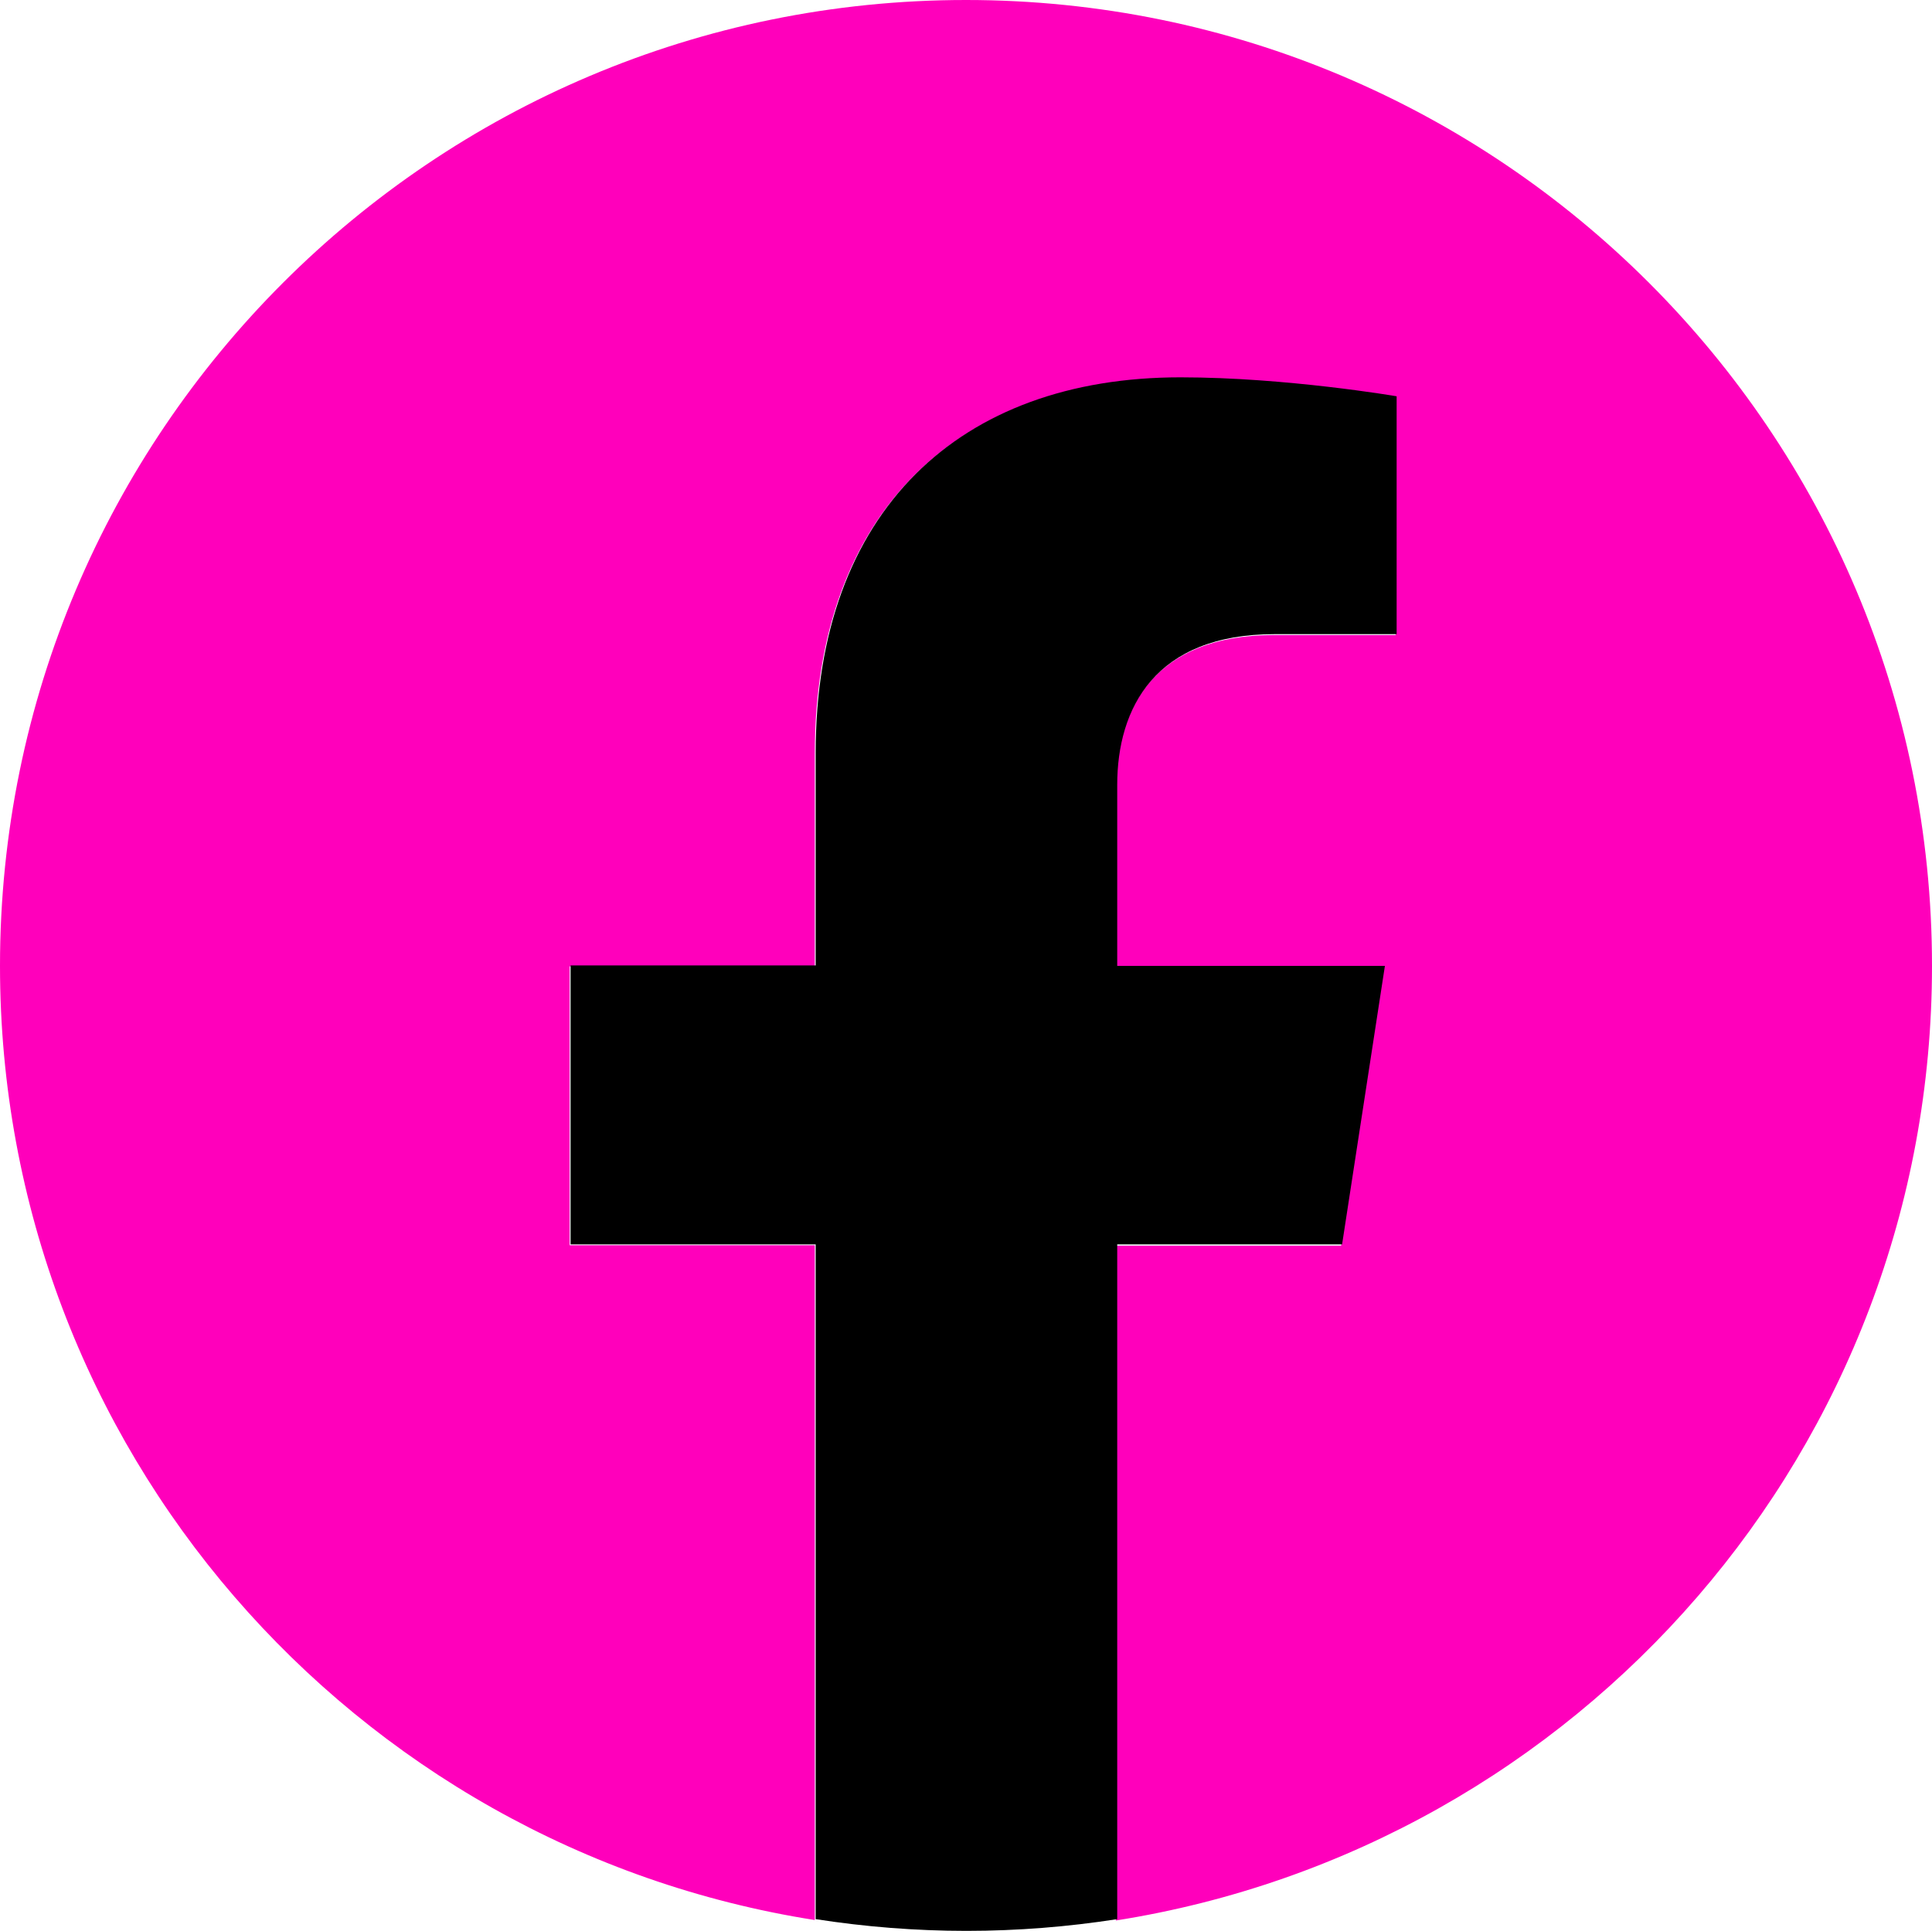
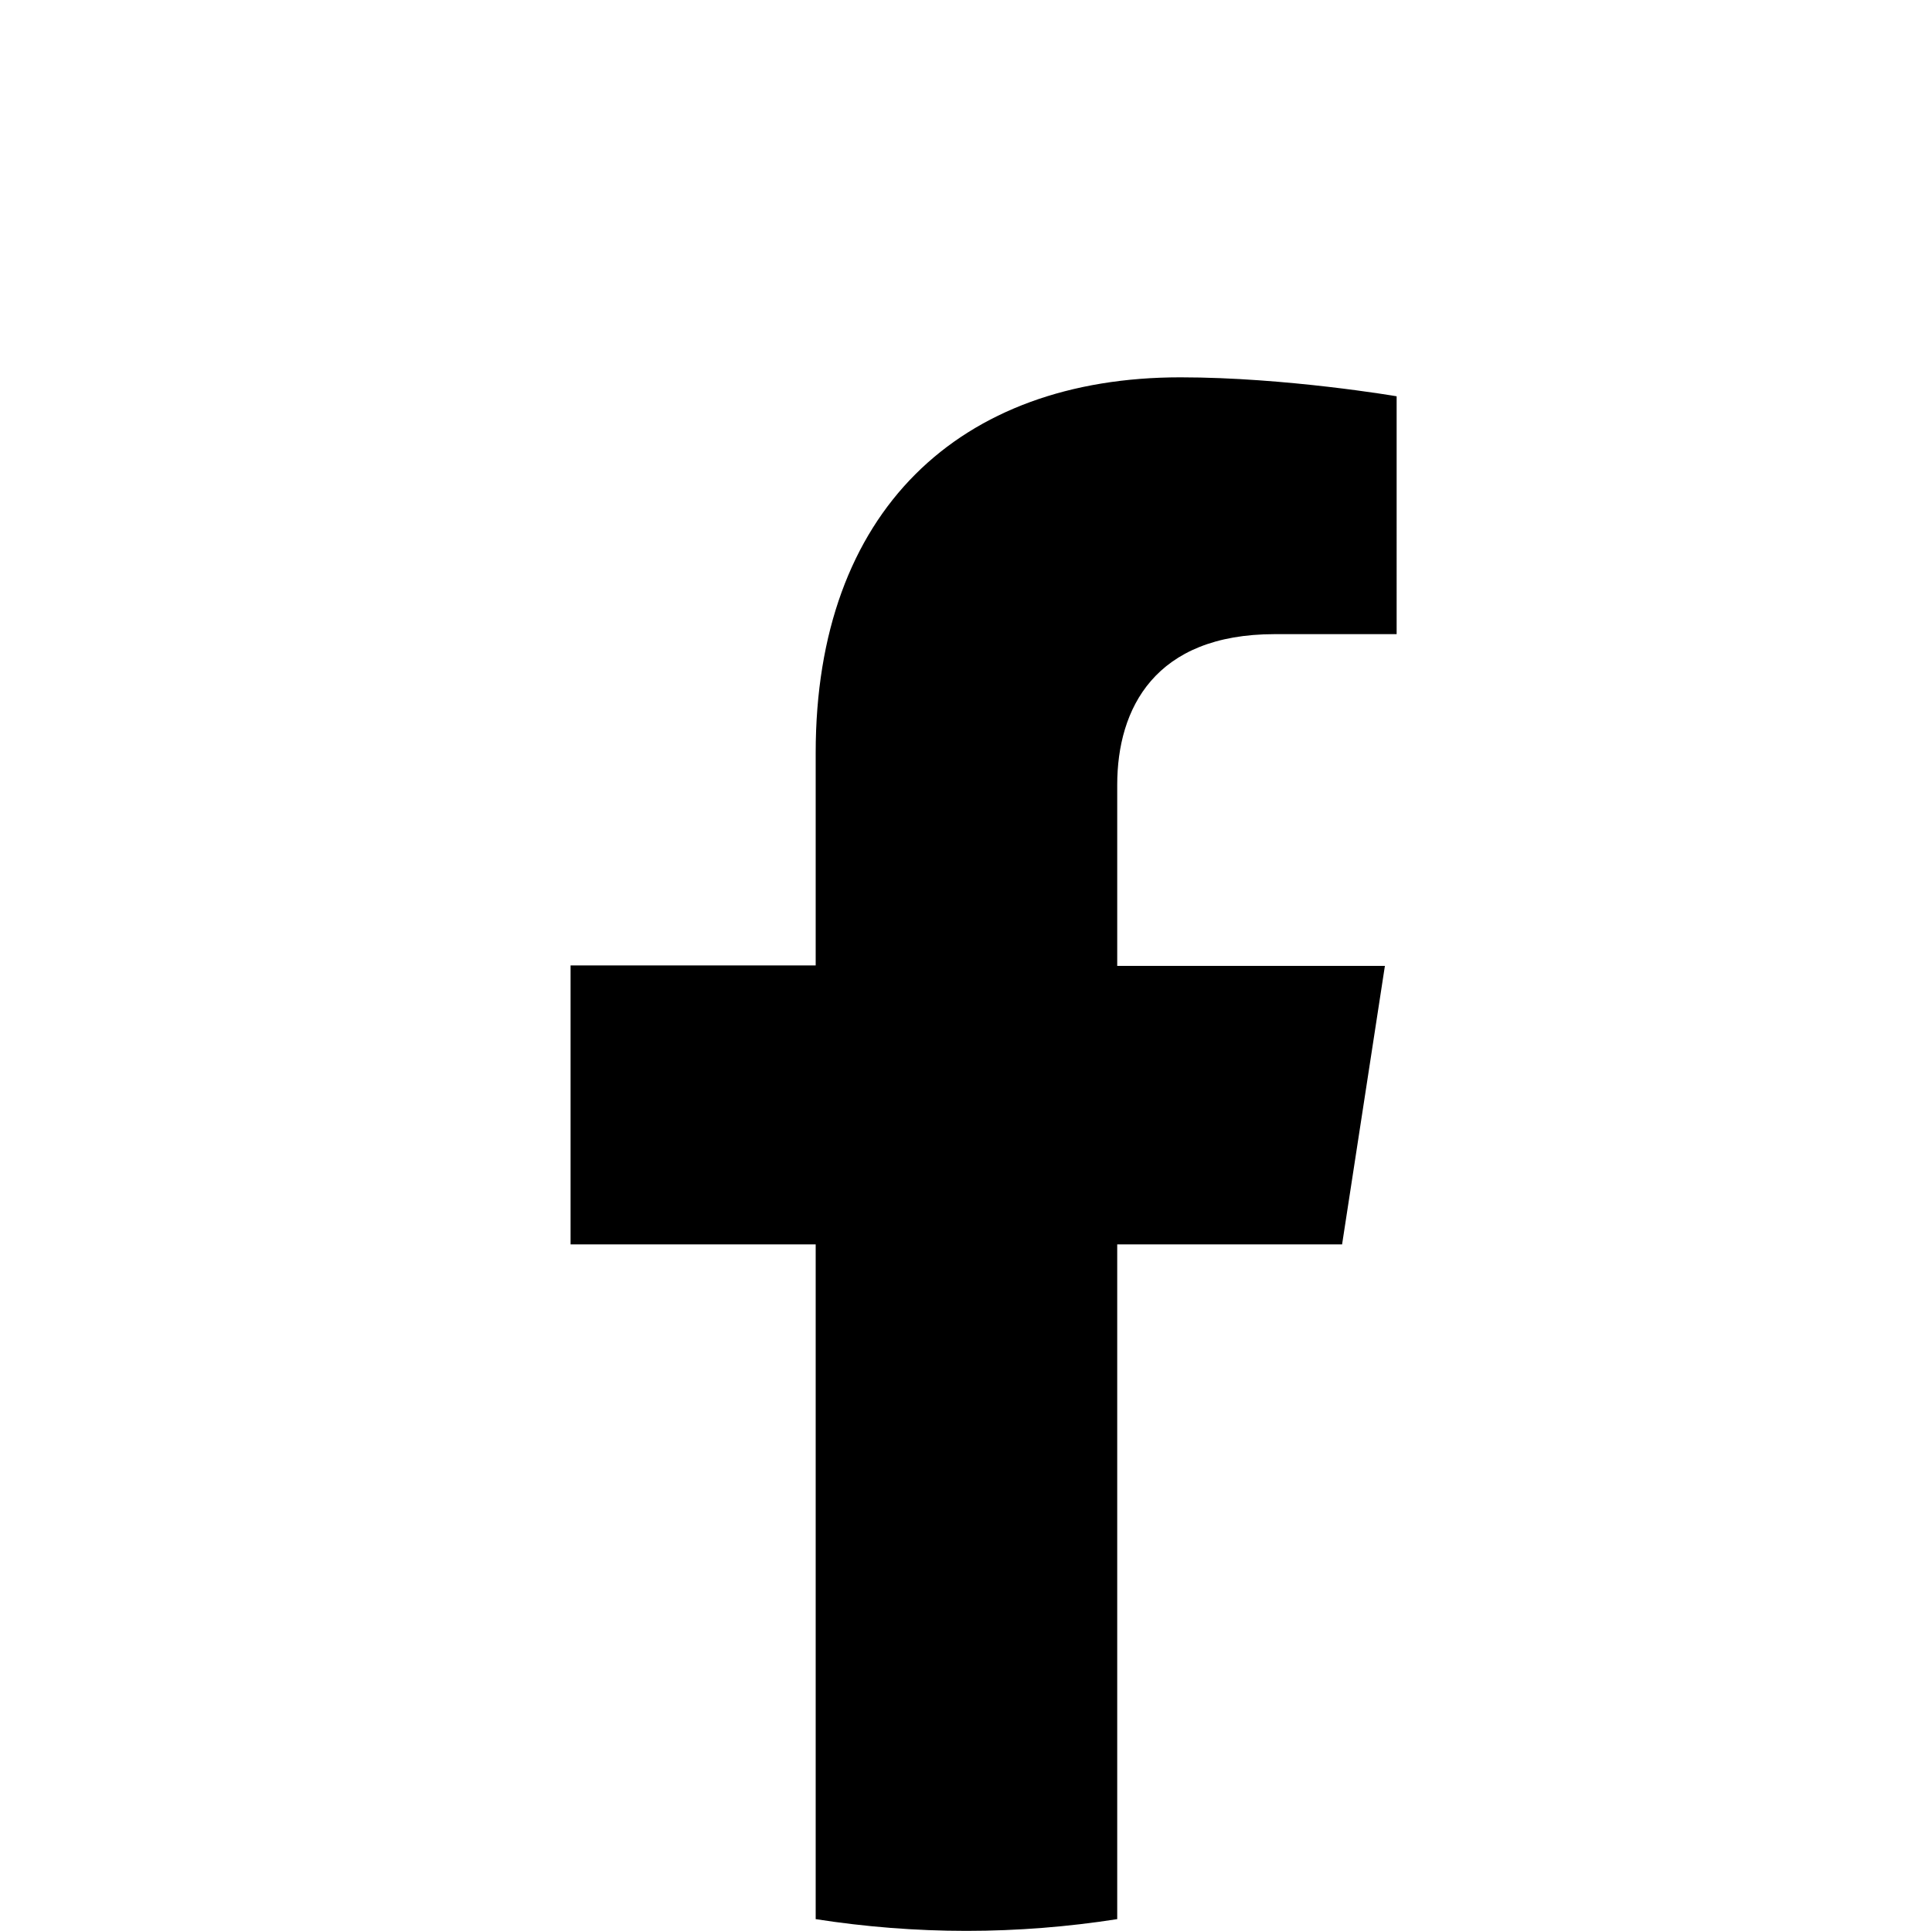
<svg xmlns="http://www.w3.org/2000/svg" version="1.2" baseProfile="tiny" id="Layer_1" x="0px" y="0px" viewBox="0 0 42.8 42.78" overflow="visible" xml:space="preserve">
  <g>
-     <path fill="#FF00BB" d="M42.8,21.4C42.8,9.58,33.22,0,21.4,0S0,9.58,0,21.4c0,10.68,7.82,19.53,18.05,21.14V27.59h-5.43v-6.18h5.43   V16.7c0-5.36,3.19-8.32,8.08-8.32c2.34,0,4.79,0.42,4.79,0.42v5.27h-2.7c-2.66,0-3.49,1.65-3.49,3.34v4.01h5.93l-0.95,6.18h-4.99   v14.95C34.98,40.93,42.8,32.08,42.8,21.4z" />
    <path d="M29.73,27.58l0.95-6.18h-5.93v-4.01c0-1.69,0.83-3.34,3.49-3.34h2.7V8.78c0,0-2.45-0.42-4.79-0.42   c-4.89,0-8.08,2.96-8.08,8.32v4.71h-5.43v6.18h5.43v14.95c1.09,0.17,2.21,0.26,3.34,0.26s2.25-0.09,3.34-0.26V27.57h4.98V27.58z" />
  </g>
</svg>